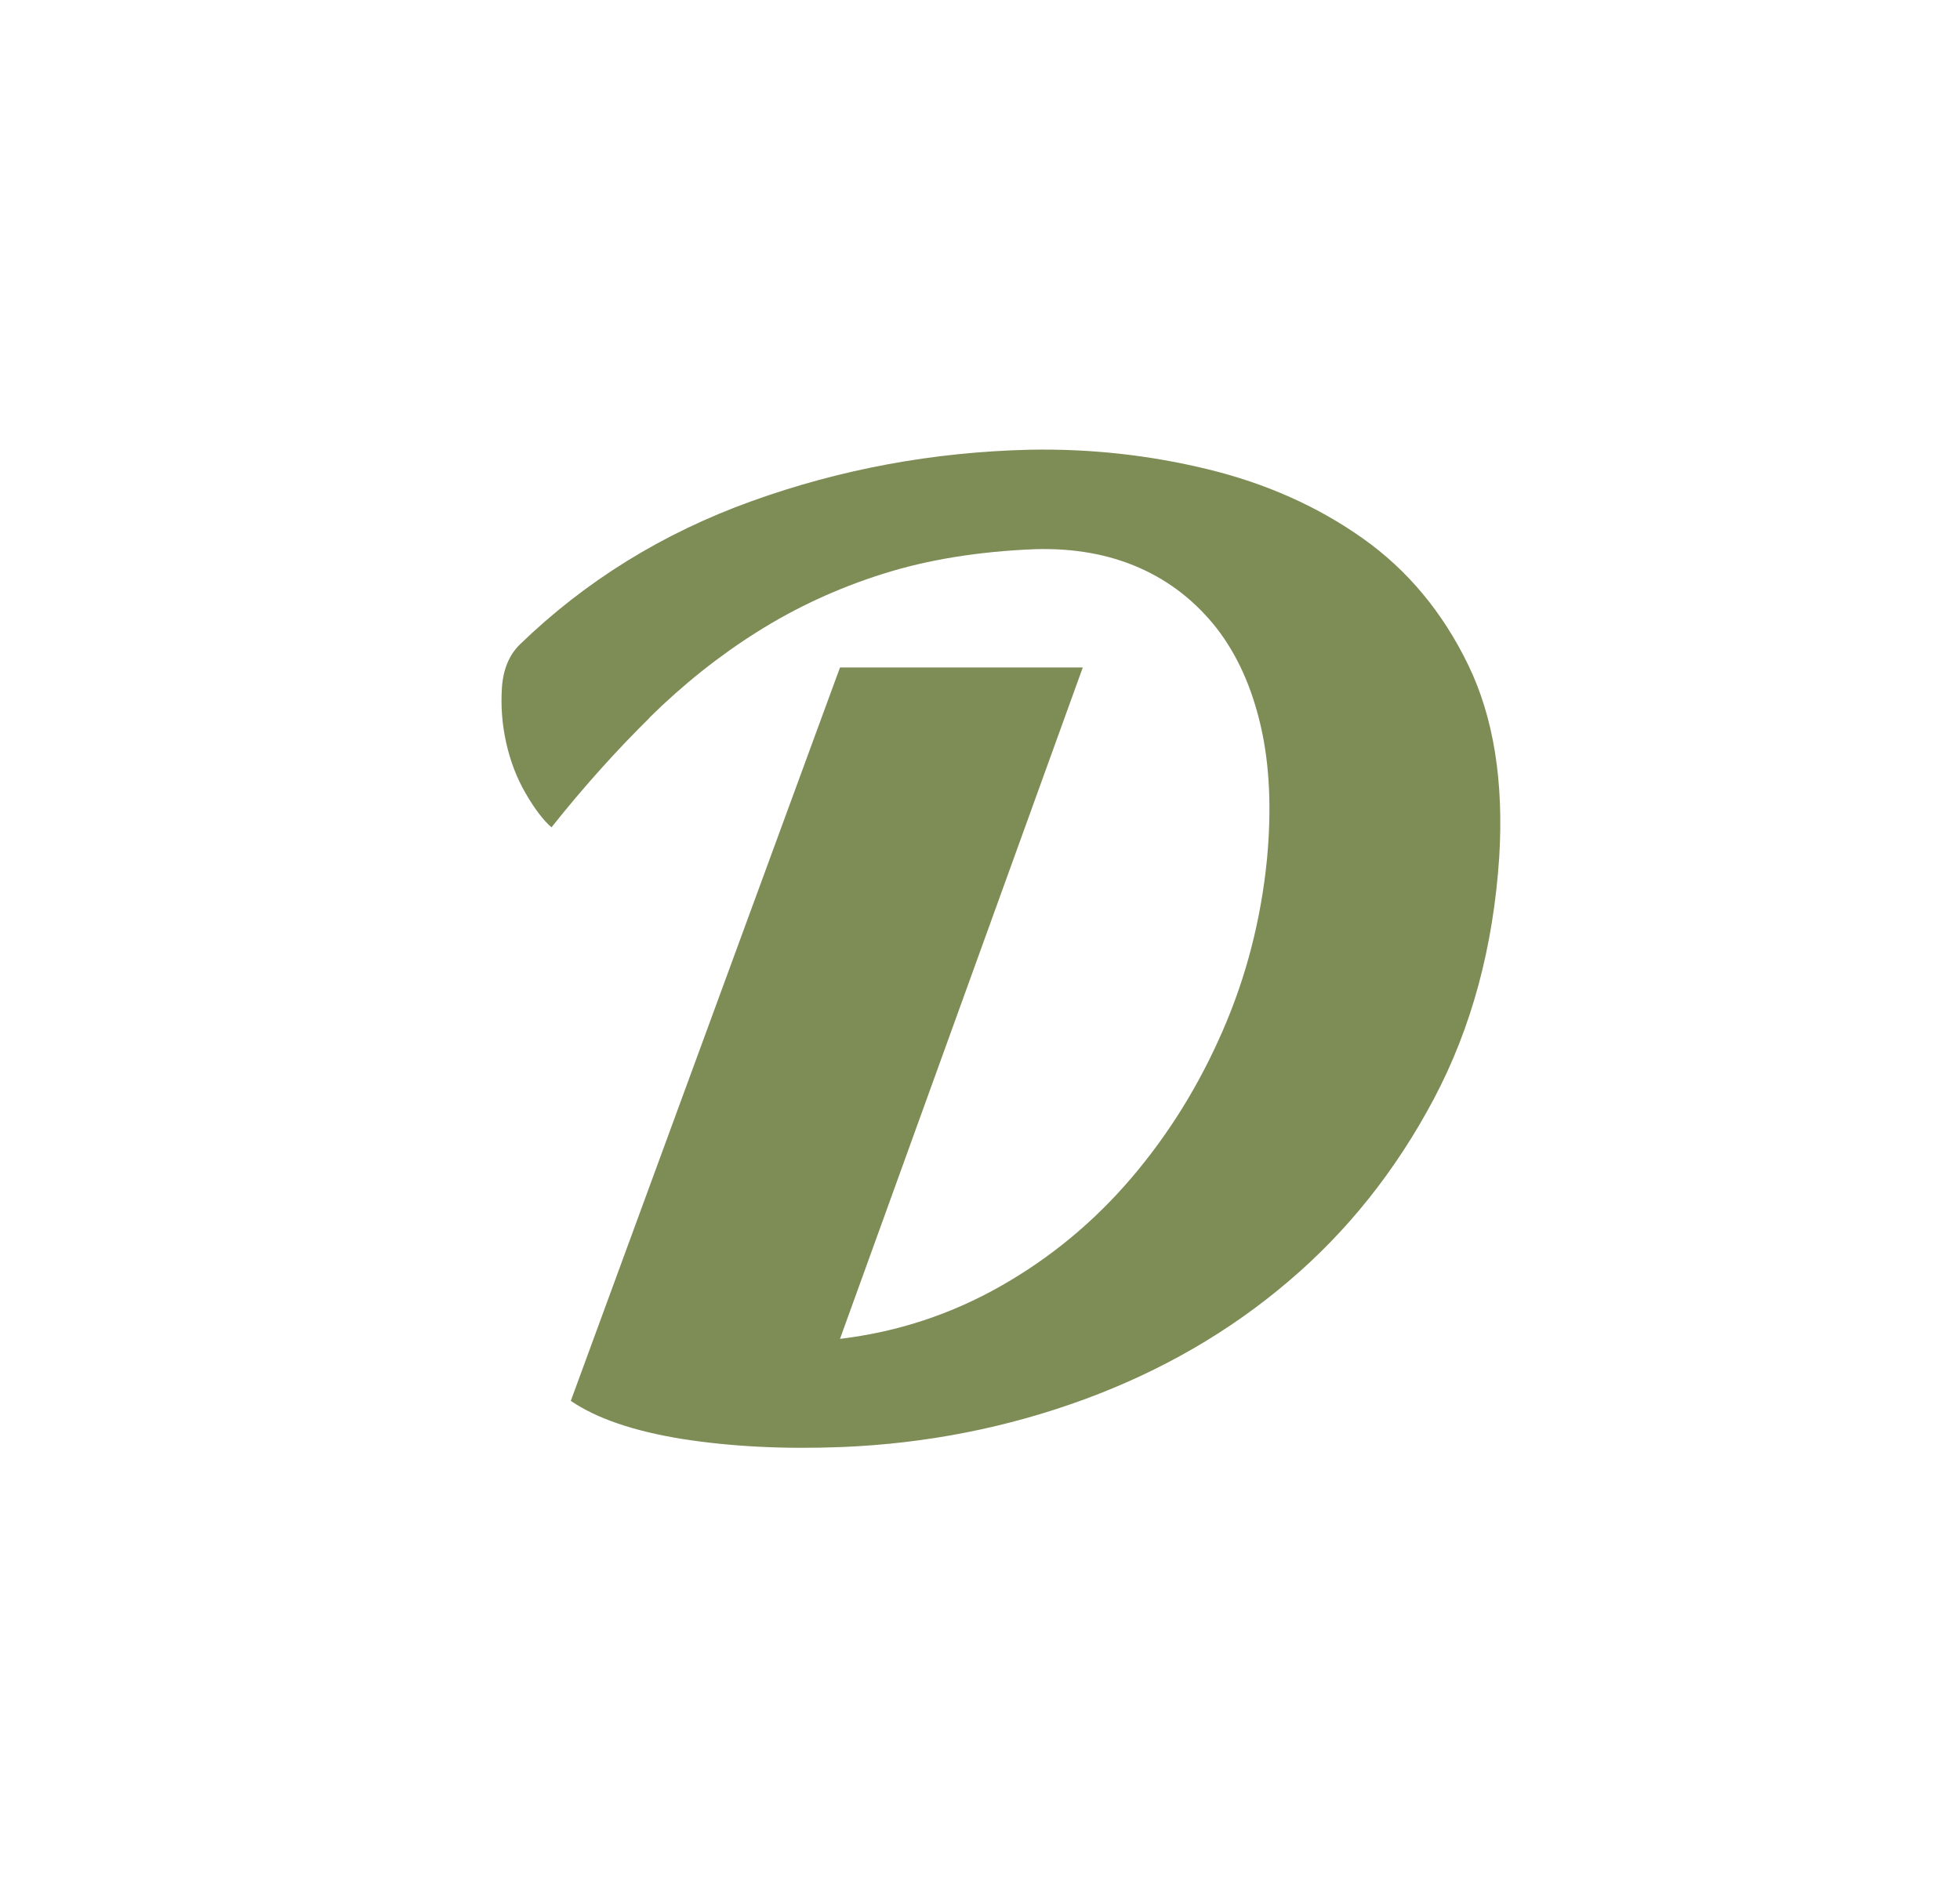
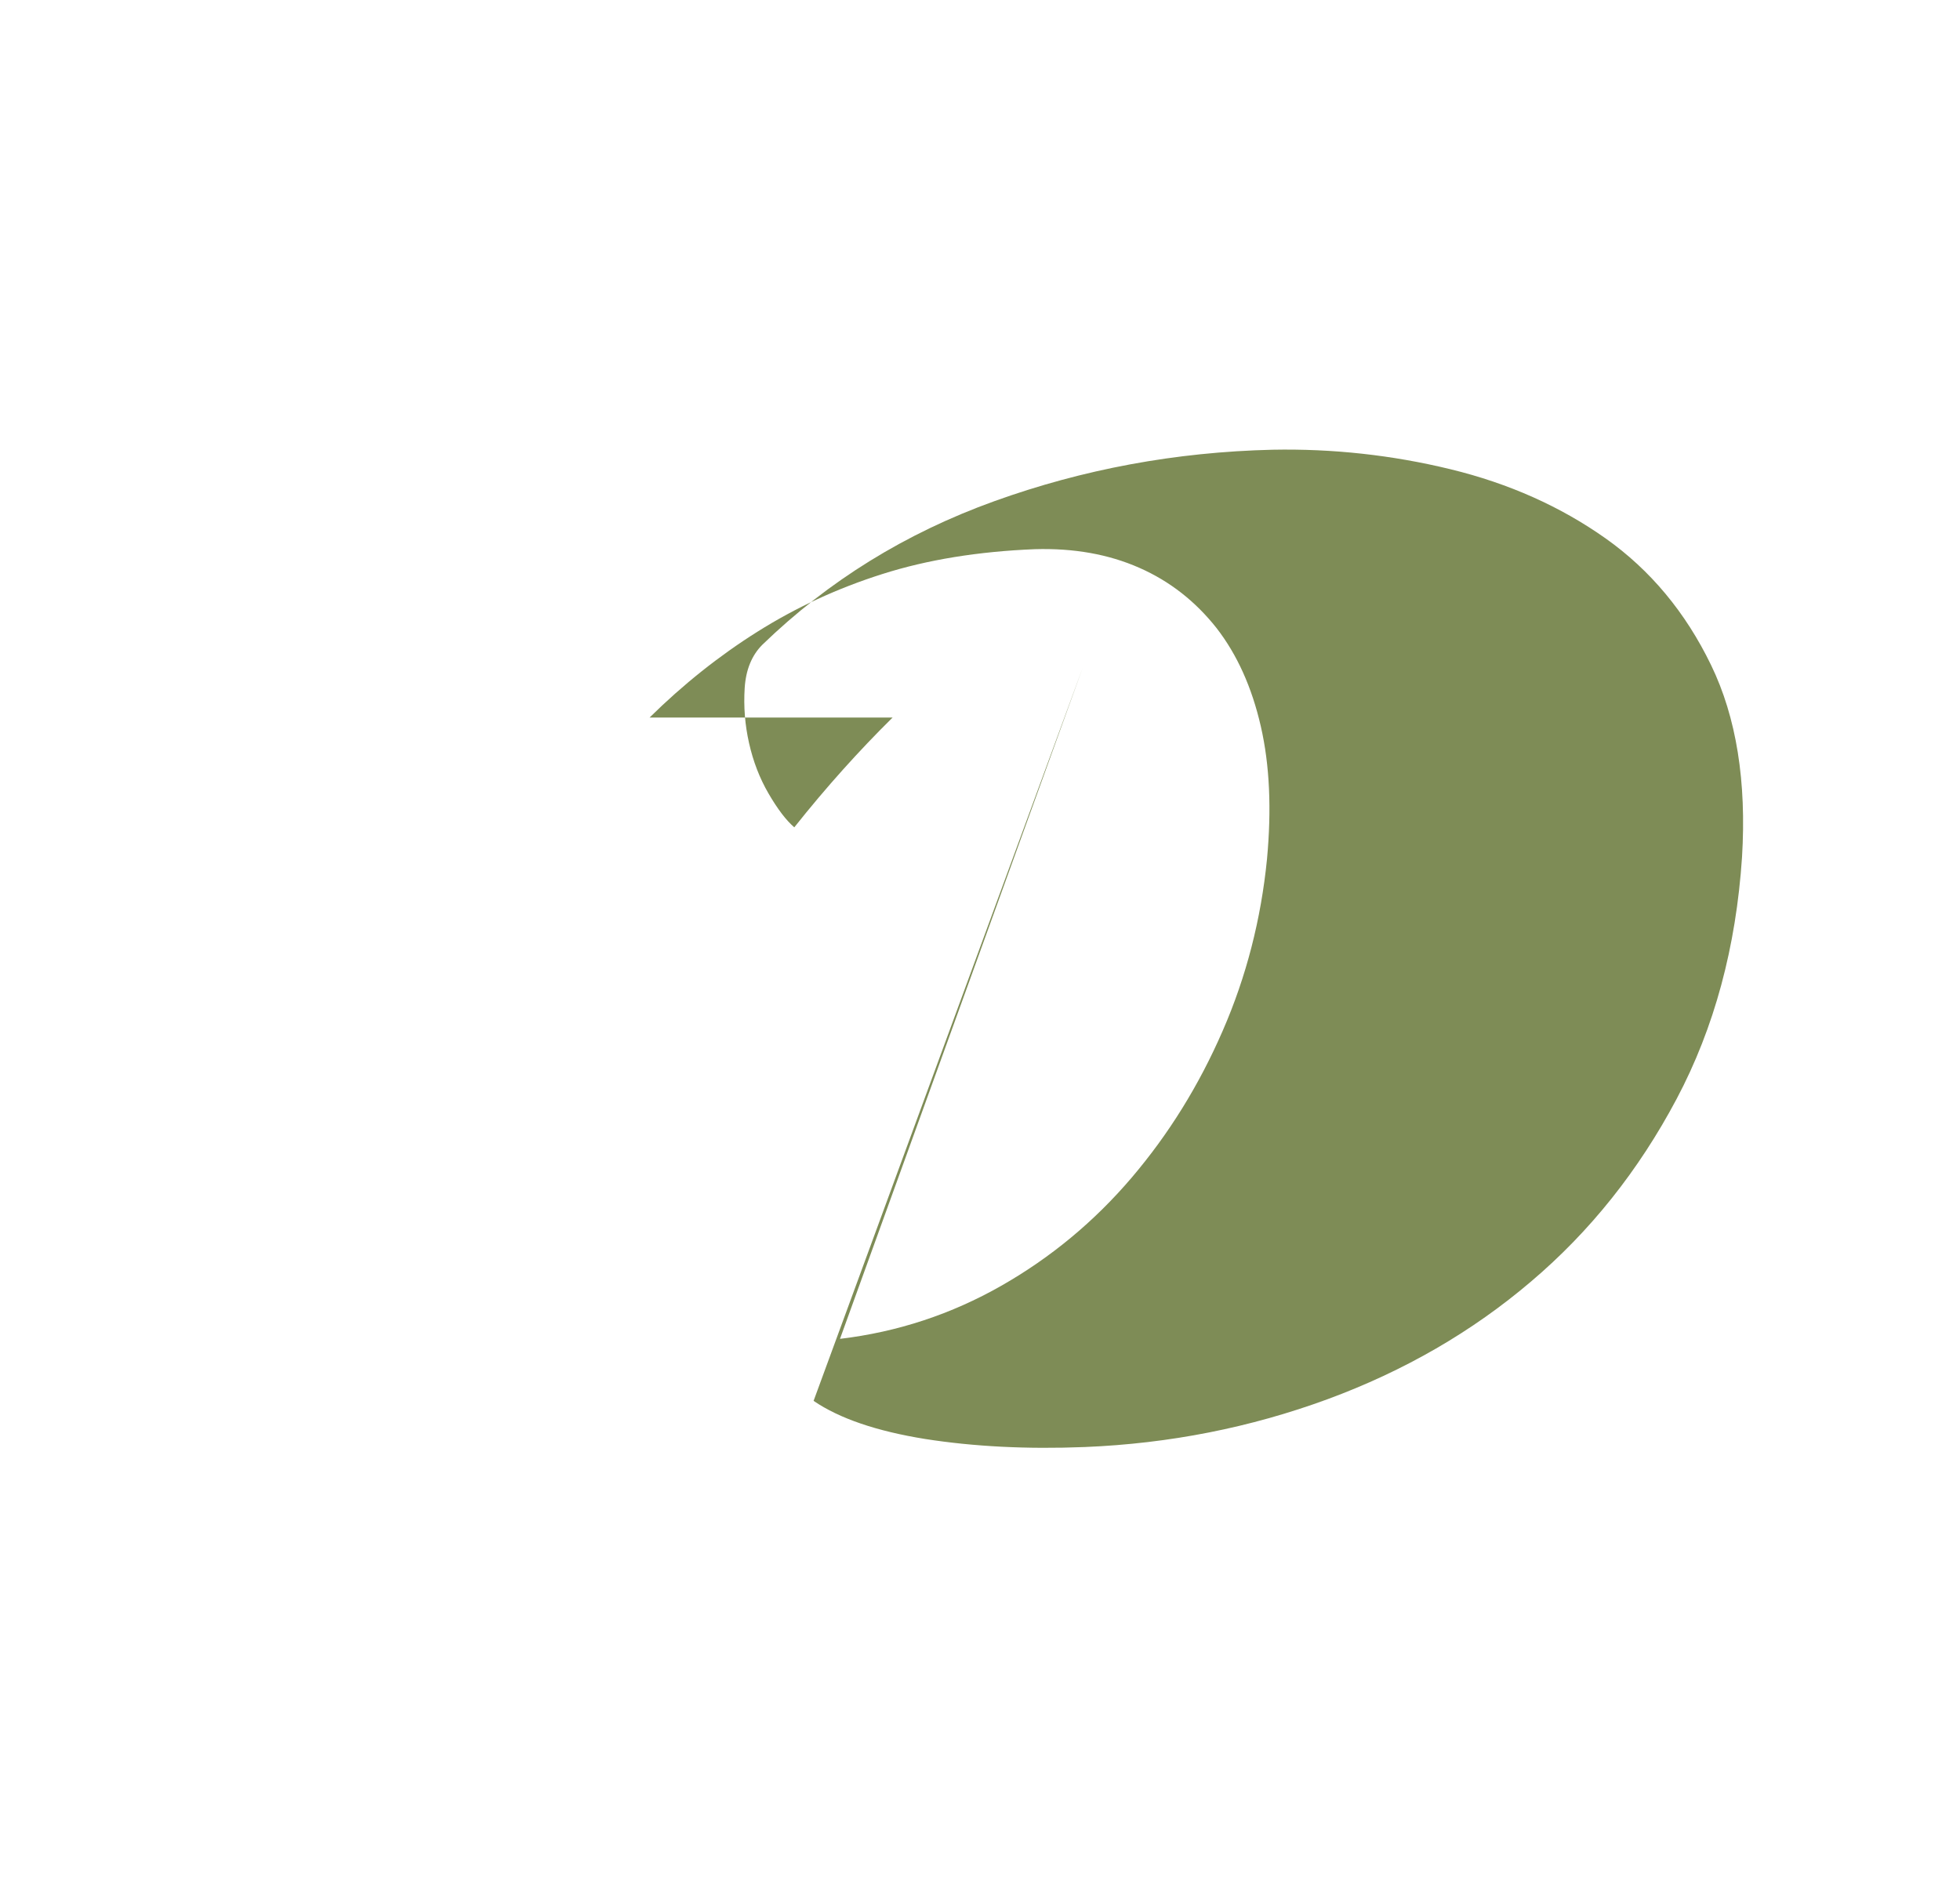
<svg xmlns="http://www.w3.org/2000/svg" id="_Слой_2" data-name="Слой 2" viewBox="0 0 85.33 82.65">
  <defs>
    <style> .cls-1 { fill: #7e8c56; stroke-width: 0px; } </style>
  </defs>
  <g id="_Слой_1-2" data-name="Слой 1">
    <g>
-       <path class="cls-1" d="m28.28,31.24c1.46-1.44,3.03-2.69,4.7-3.74,1.67-1.05,3.48-1.89,5.44-2.51,1.95-.62,4.16-.98,6.63-1.08,1.7-.05,3.21.22,4.55.81,1.34.59,2.45,1.47,3.36,2.62.9,1.16,1.54,2.58,1.93,4.28.39,1.7.47,3.62.27,5.78-.26,2.62-.9,5.12-1.93,7.48-1.03,2.37-2.35,4.5-3.97,6.4-1.62,1.9-3.51,3.47-5.67,4.7-2.16,1.23-4.5,2.01-7.02,2.31l10.57-29.23h-10.57l-11.72,31.93c1.13.77,2.75,1.32,4.86,1.66,2.11.33,4.42.45,6.94.35,3.7-.15,7.22-.85,10.57-2.08,3.34-1.23,6.3-2.94,8.87-5.13,2.57-2.18,4.68-4.83,6.33-7.94,1.65-3.11,2.59-6.62,2.85-10.53.2-3.29-.24-6.08-1.35-8.37s-2.64-4.13-4.59-5.51-4.2-2.39-6.75-3.01c-2.55-.62-5.13-.9-7.75-.85-4.22.1-8.25.85-12.11,2.24-3.86,1.39-7.23,3.47-10.1,6.25-.46.46-.72,1.09-.77,1.89-.05.8.01,1.59.19,2.39.18.8.46,1.53.85,2.2.39.67.76,1.16,1.12,1.47,1.39-1.75,2.82-3.34,4.28-4.78" />
+       <path class="cls-1" d="m28.28,31.24c1.46-1.44,3.03-2.69,4.7-3.74,1.67-1.05,3.48-1.89,5.44-2.51,1.95-.62,4.16-.98,6.63-1.08,1.7-.05,3.21.22,4.55.81,1.34.59,2.45,1.47,3.36,2.62.9,1.16,1.54,2.58,1.93,4.28.39,1.7.47,3.62.27,5.78-.26,2.62-.9,5.12-1.93,7.48-1.03,2.37-2.35,4.5-3.97,6.4-1.62,1.9-3.51,3.47-5.67,4.7-2.16,1.23-4.5,2.01-7.02,2.31l10.57-29.23l-11.72,31.93c1.13.77,2.75,1.32,4.86,1.66,2.11.33,4.42.45,6.94.35,3.7-.15,7.22-.85,10.57-2.08,3.34-1.23,6.3-2.94,8.87-5.13,2.57-2.18,4.68-4.83,6.33-7.94,1.65-3.11,2.59-6.62,2.85-10.53.2-3.29-.24-6.08-1.35-8.37s-2.64-4.13-4.59-5.51-4.2-2.39-6.75-3.01c-2.55-.62-5.13-.9-7.75-.85-4.22.1-8.25.85-12.11,2.24-3.86,1.39-7.23,3.47-10.1,6.25-.46.46-.72,1.09-.77,1.89-.05.8.01,1.59.19,2.39.18.8.46,1.53.85,2.2.39.67.76,1.16,1.12,1.47,1.39-1.75,2.82-3.34,4.28-4.78" />
    </g>
  </g>
</svg>